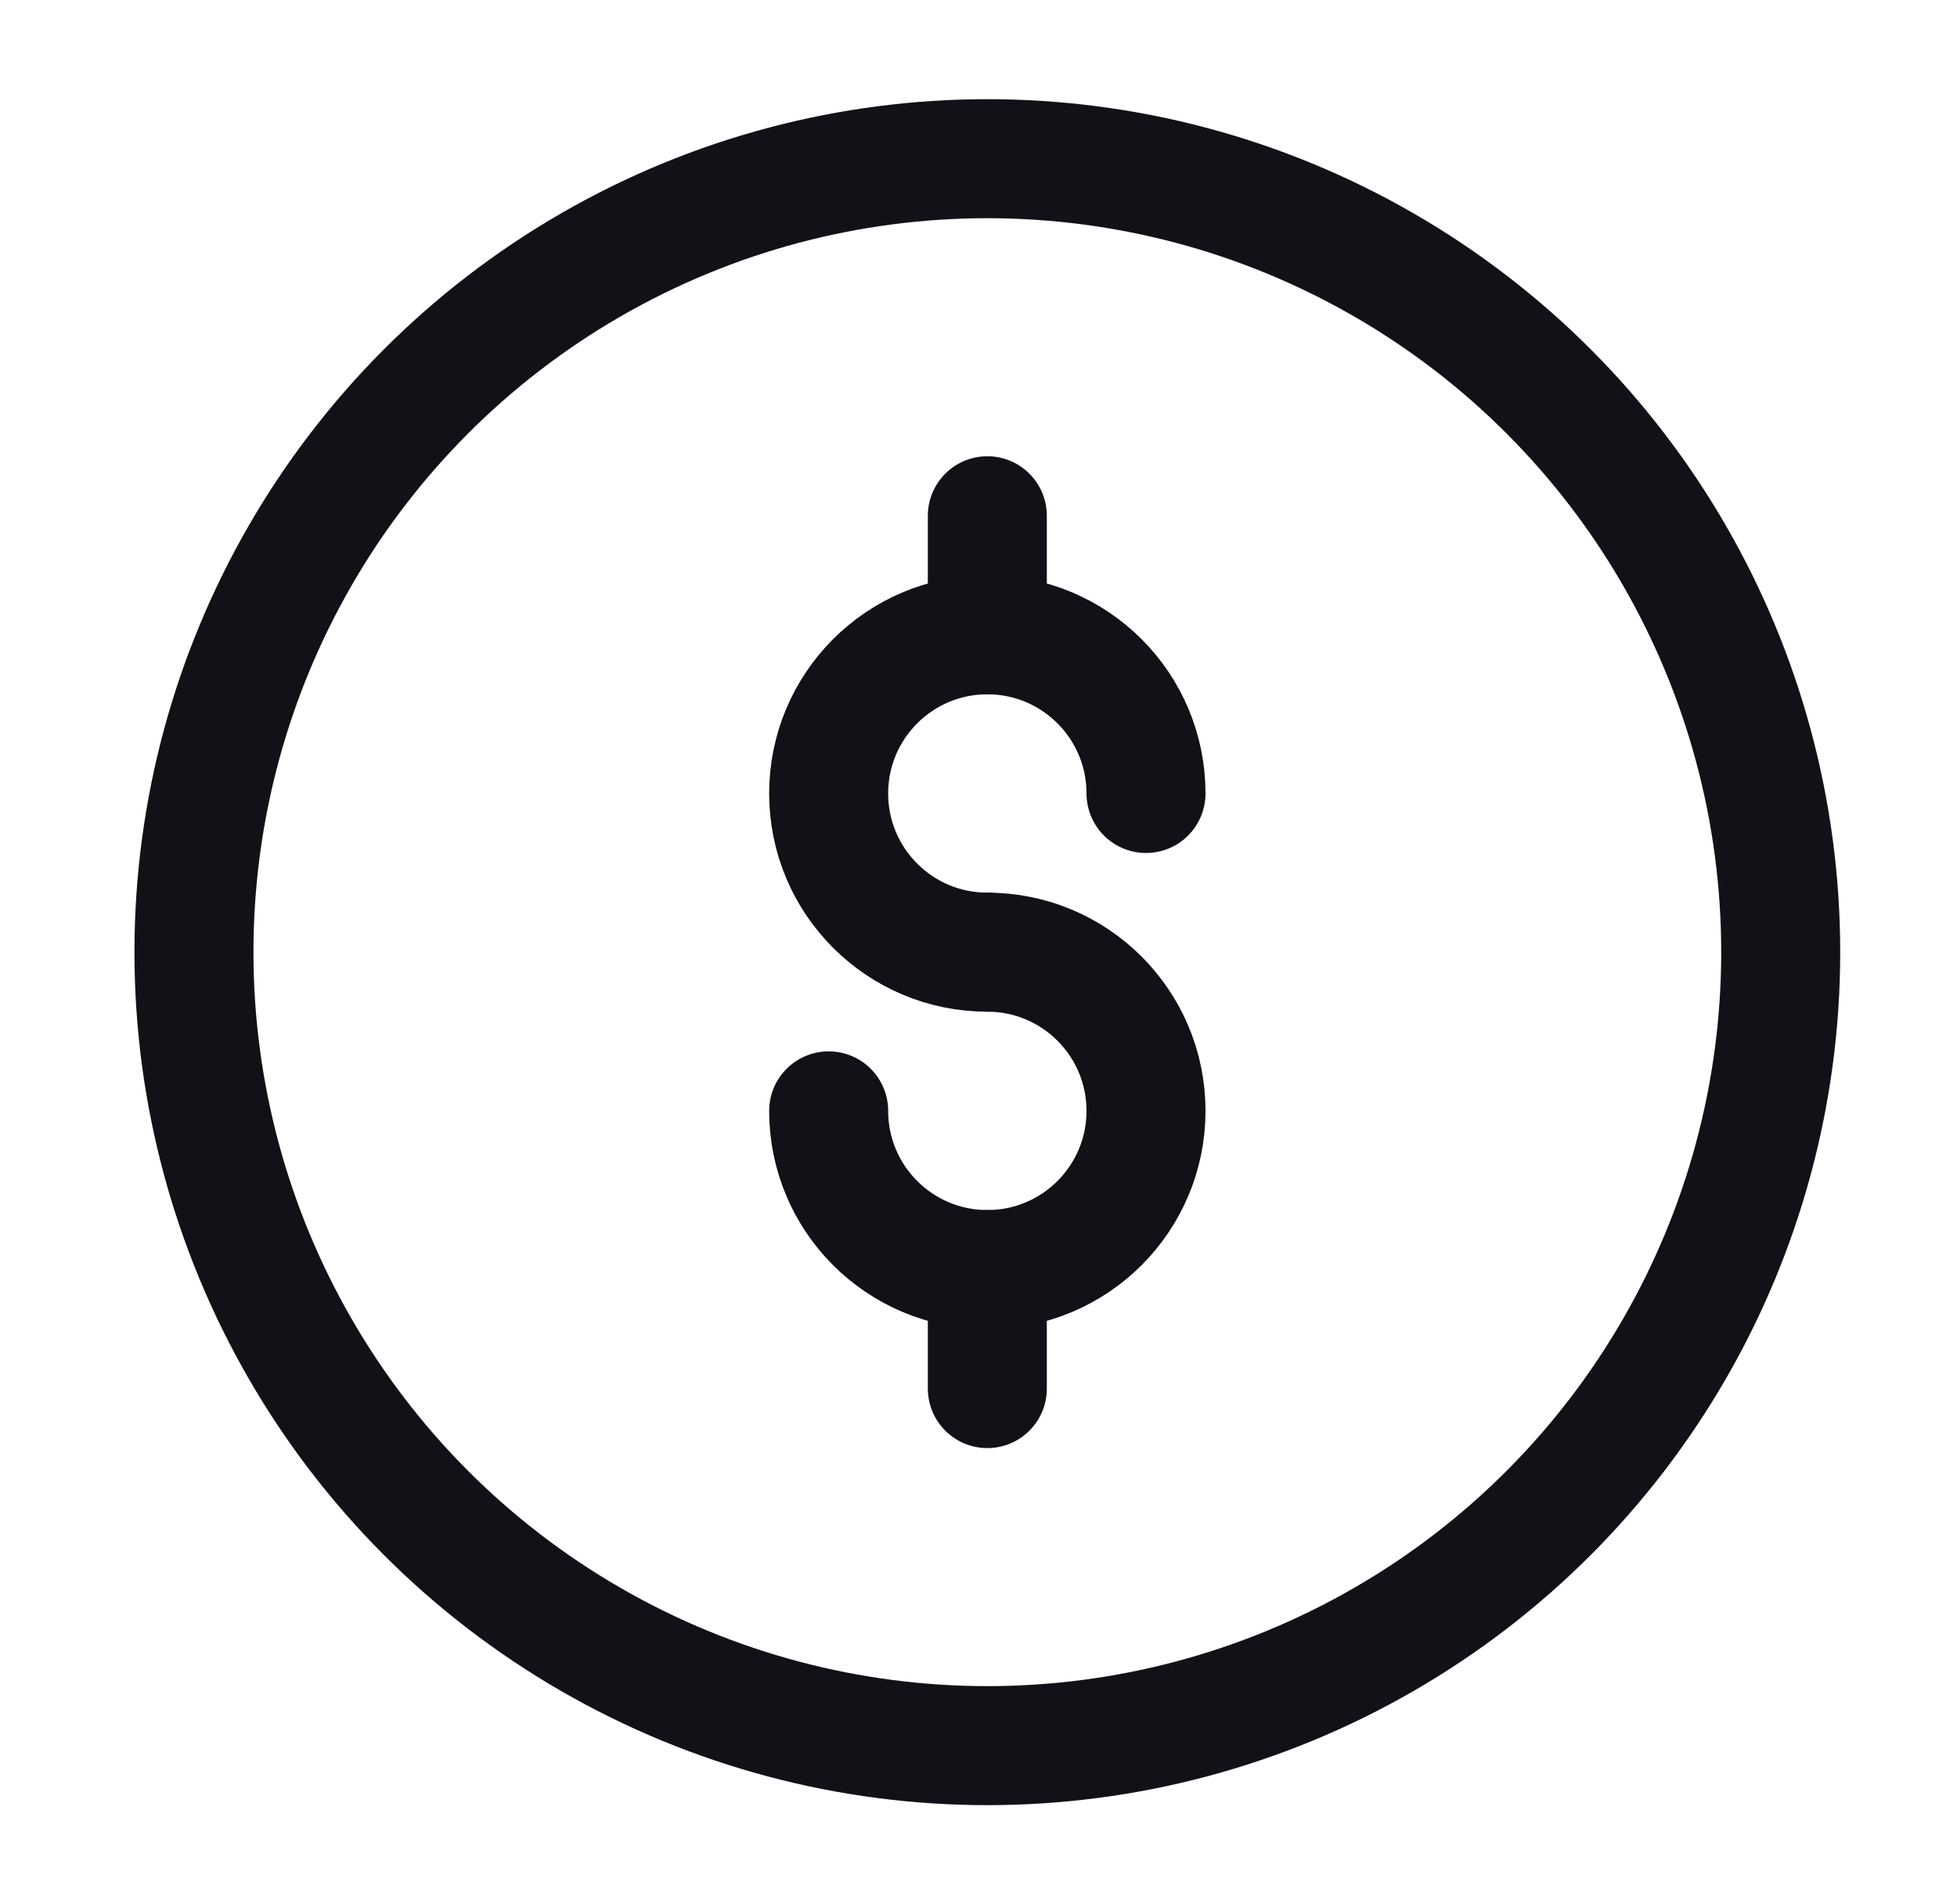
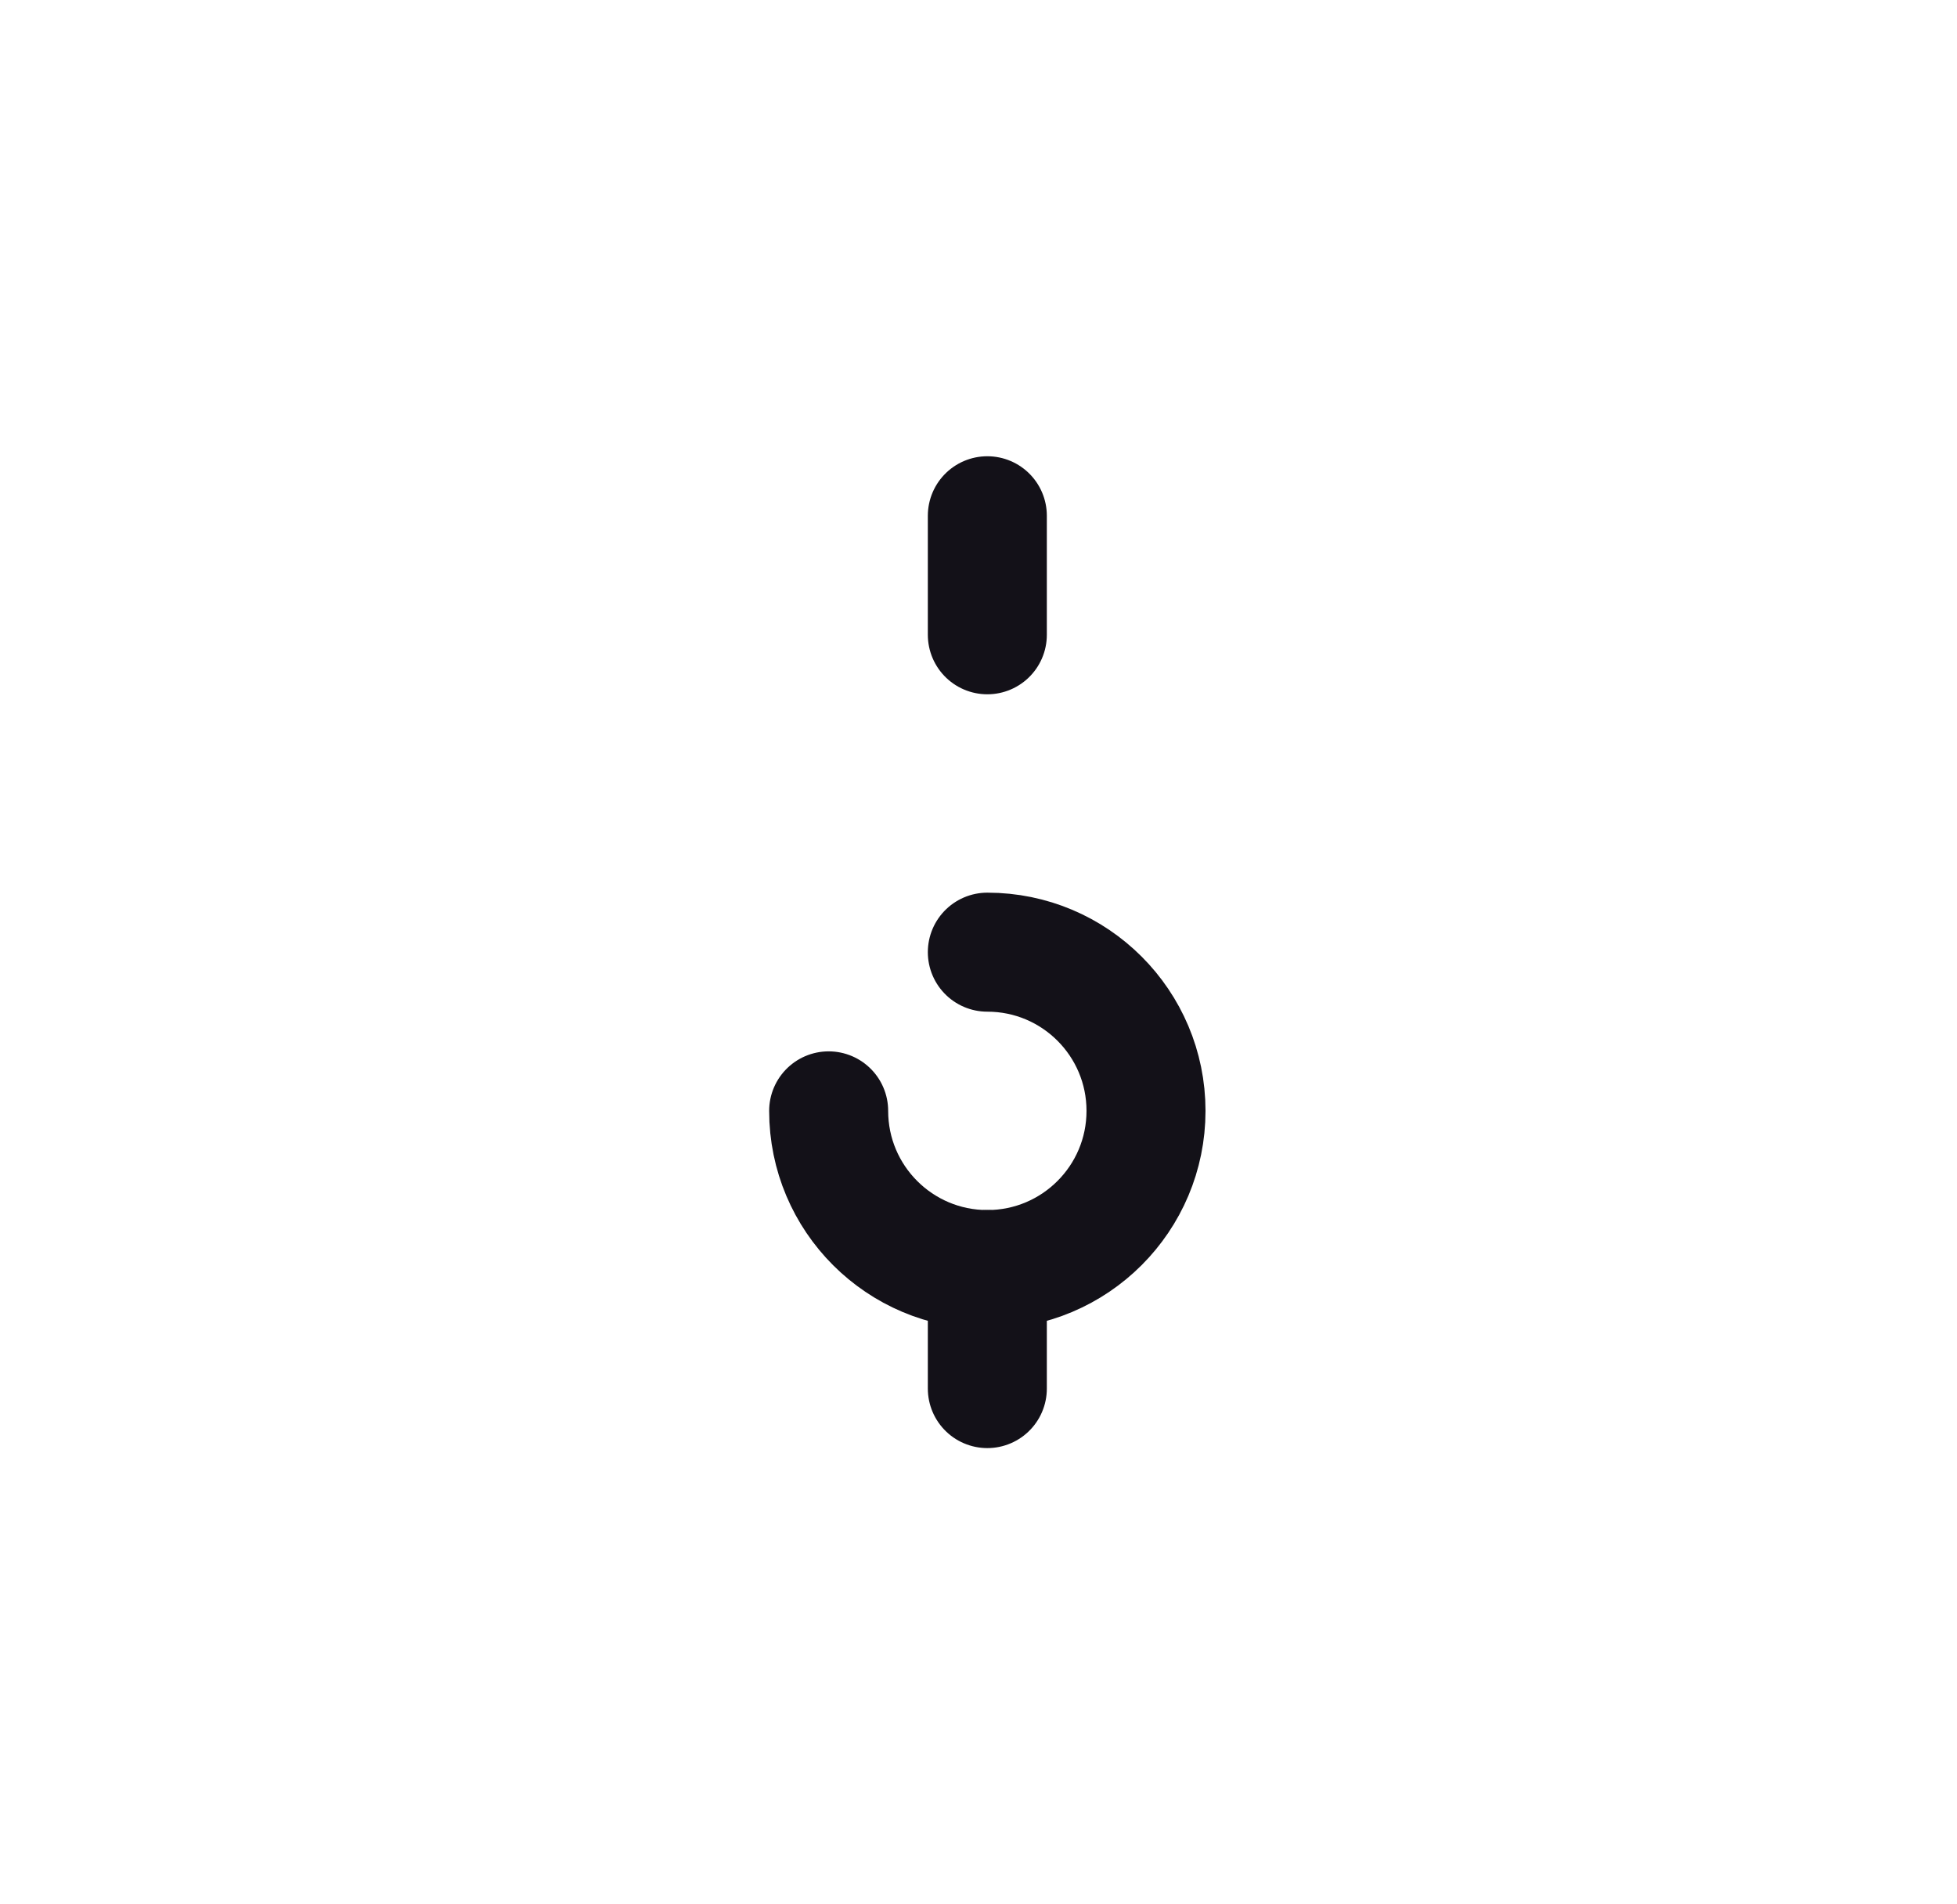
<svg xmlns="http://www.w3.org/2000/svg" width="37" height="36" viewBox="0 0 37 36" fill="none">
  <g id="huge-icon/shipping and delivery/outline/package box 8">
-     <circle id="Ellipse 714" cx="18.667" cy="18" r="15" stroke="#131118" stroke-width="2.25" />
-     <path id="Ellipse 715" d="M21.667 15C21.667 13.343 20.324 12 18.667 12C17.01 12 15.667 13.343 15.667 15C15.667 16.657 17.01 18 18.667 18" stroke="#131118" stroke-width="2.25" stroke-linecap="round" />
    <path id="Ellipse 716" d="M18.667 18C20.324 18 21.667 19.343 21.667 21C21.667 22.657 20.324 24 18.667 24C17.01 24 15.667 22.657 15.667 21" stroke="#131118" stroke-width="2.25" stroke-linecap="round" />
    <path id="Vector 2082" d="M18.667 9.75V12" stroke="#131118" stroke-width="2.25" stroke-linecap="round" stroke-linejoin="round" />
    <path id="Vector 2083" d="M18.667 24V26.25" stroke="#131118" stroke-width="2.25" stroke-linecap="round" stroke-linejoin="round" />
  </g>
</svg>